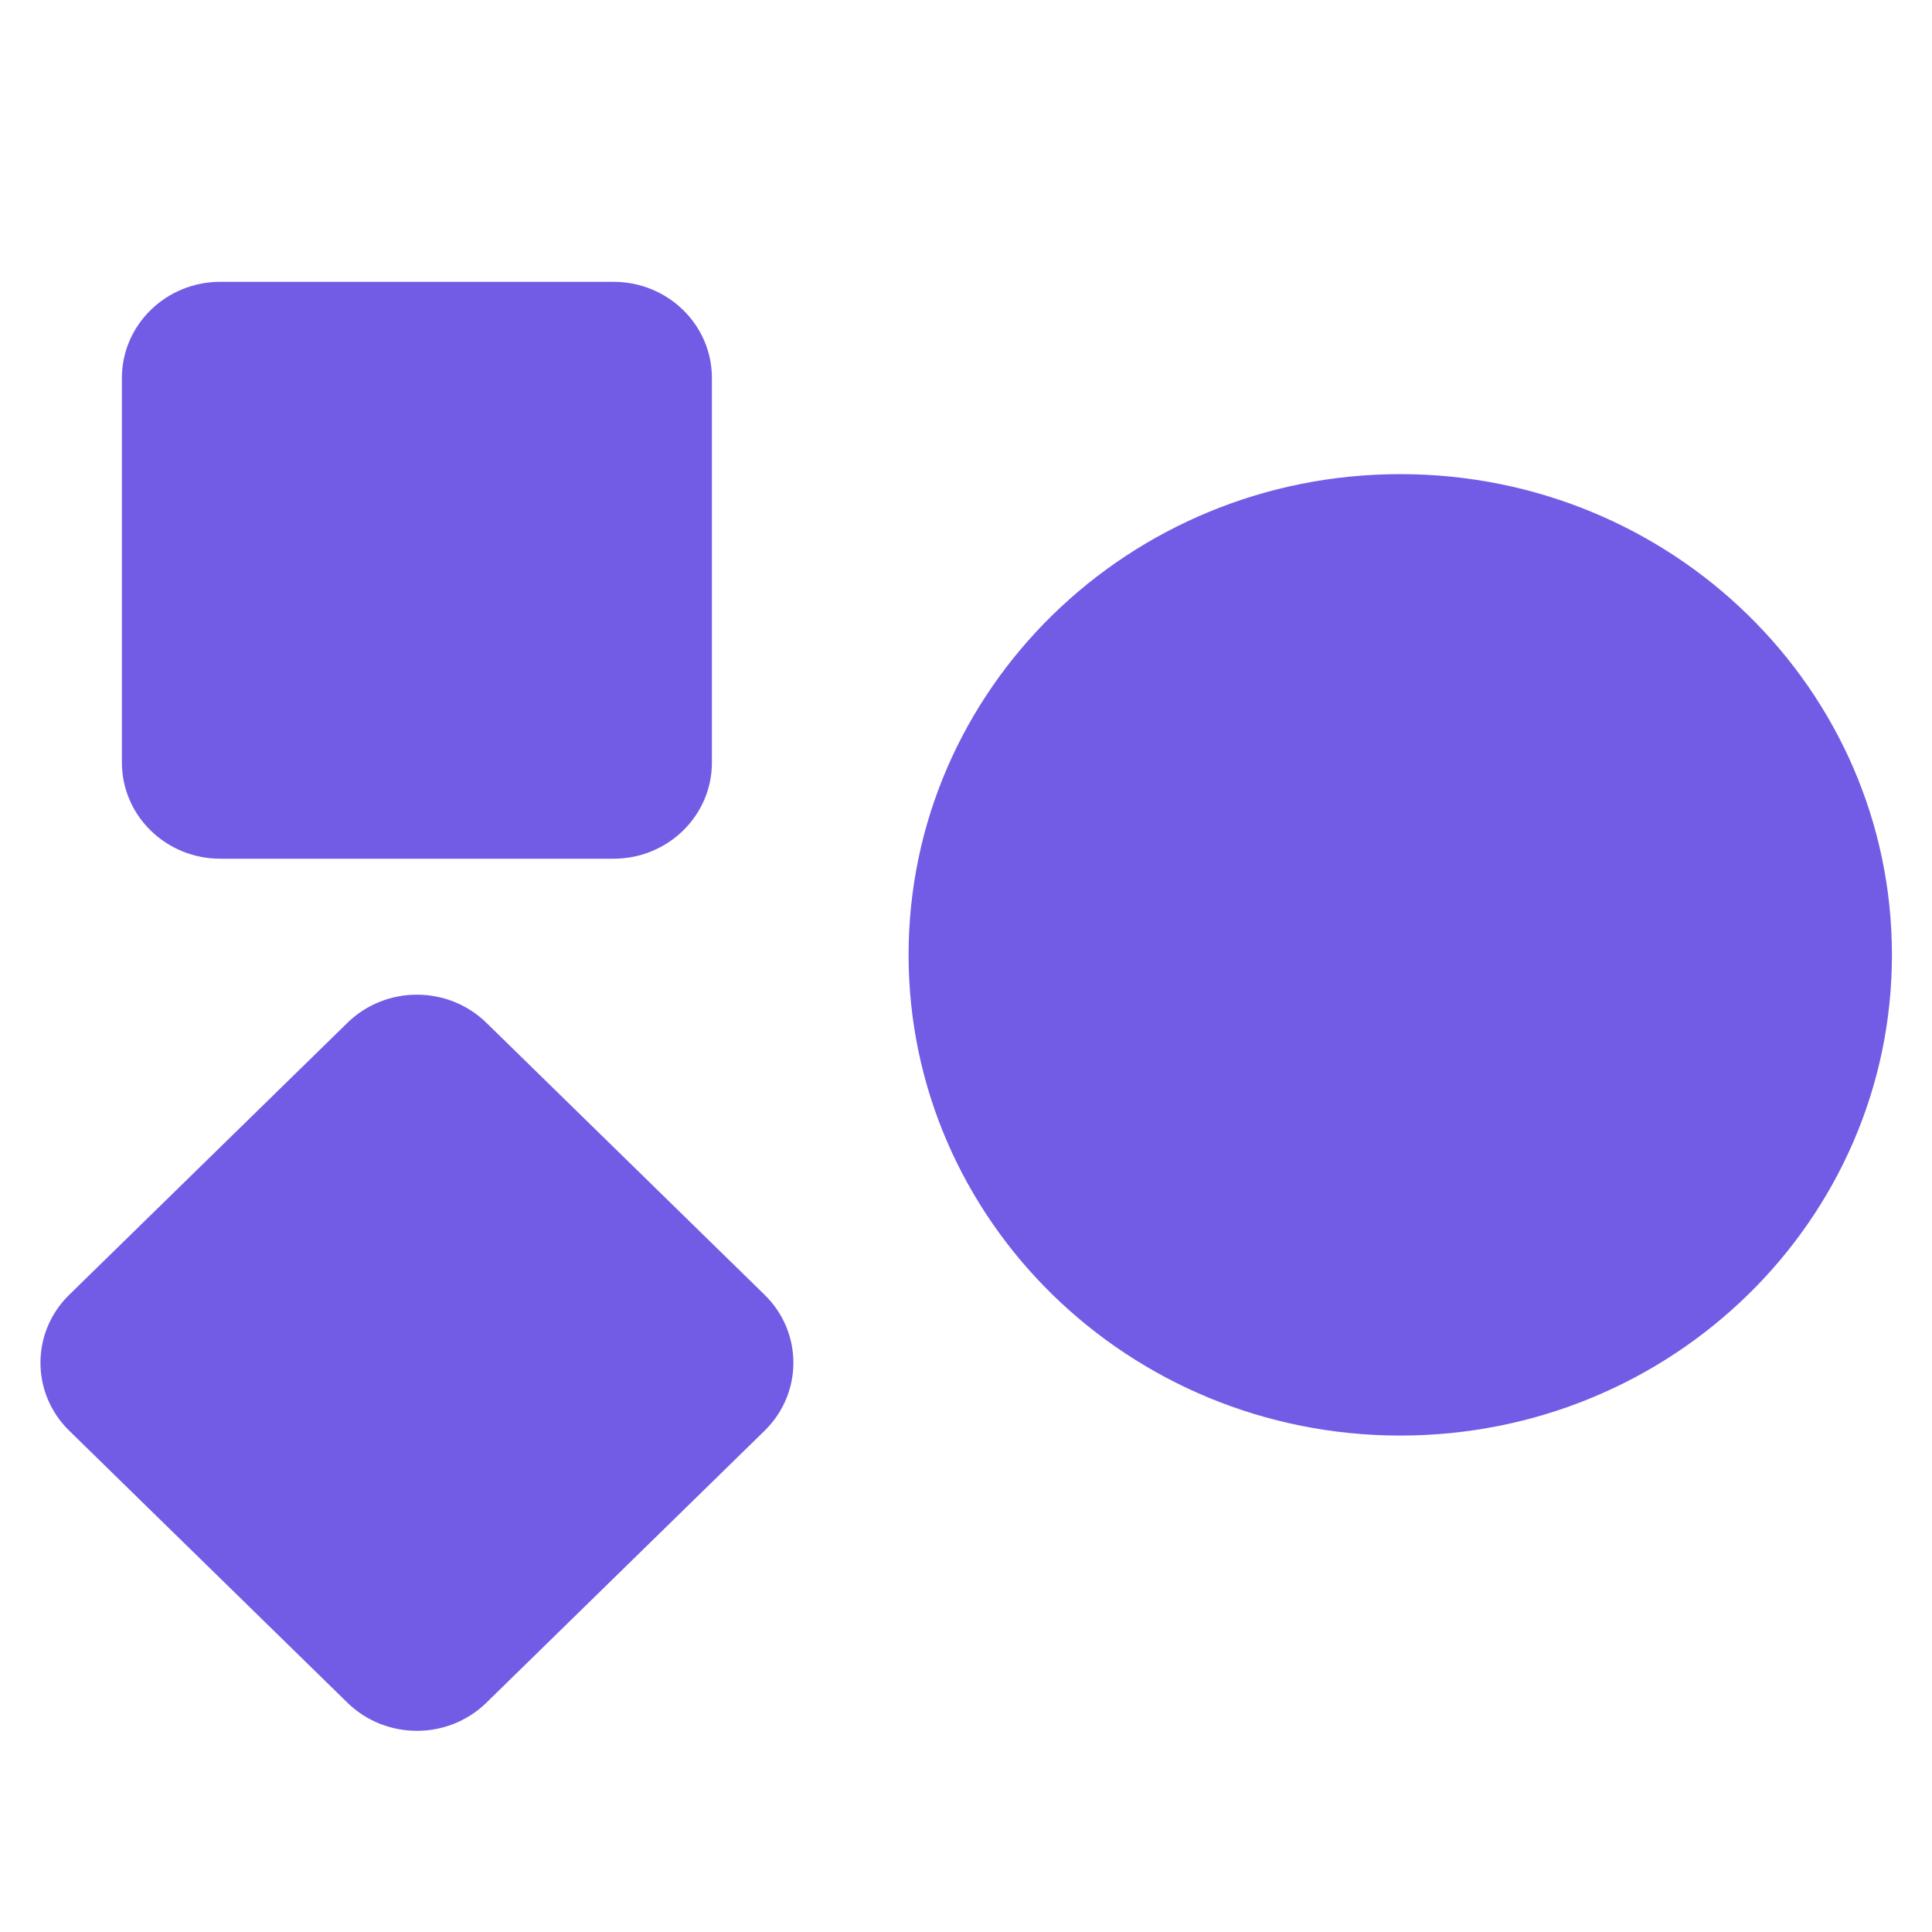
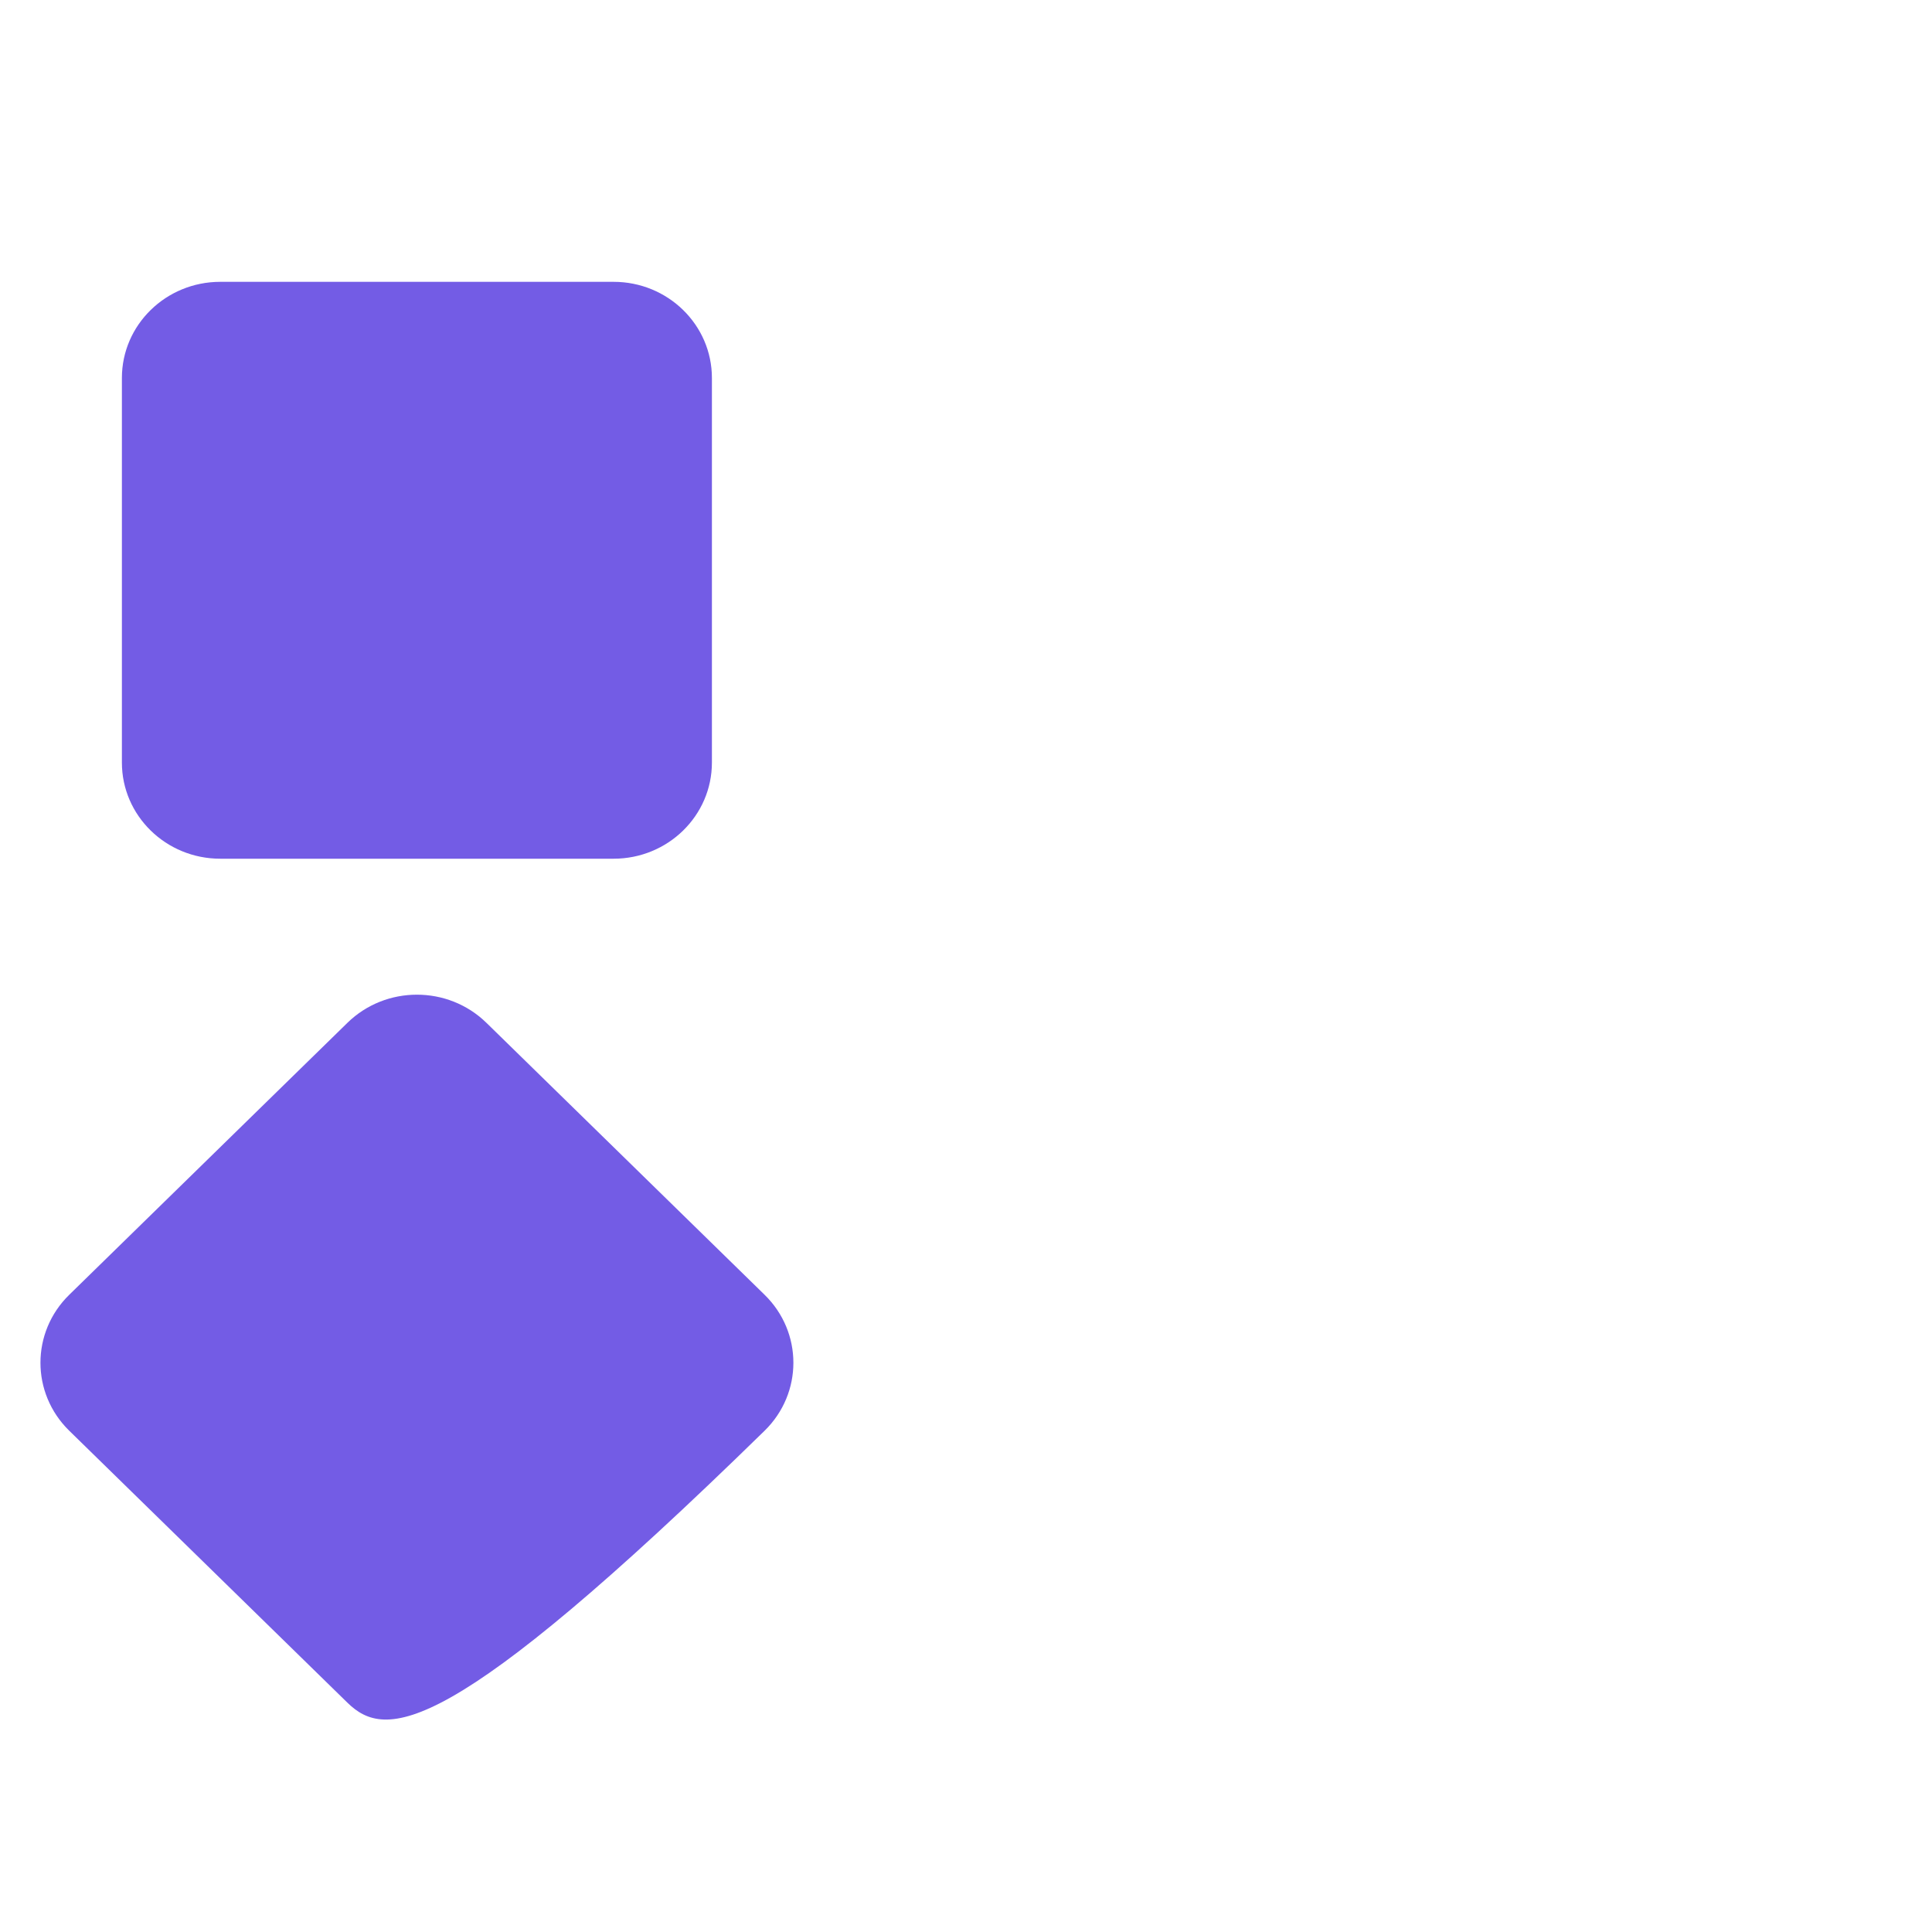
<svg xmlns="http://www.w3.org/2000/svg" fill="none" height="64" viewBox="0 0 64 64" width="64">
-   <path d="M30.098 31.631C30.098 22.836 37.391 15.706 46.386 15.706C55.381 15.706 62.673 22.836 62.673 31.631C62.673 40.425 55.381 47.555 46.386 47.555C37.391 47.555 30.098 40.425 30.098 31.631Z" fill="#735CE5" />
-   <path d="M11.508 33.883C12.78 32.639 14.842 32.639 16.114 33.883L25.328 42.891C26.6 44.134 26.6 46.151 25.328 47.395L16.114 56.403C14.842 57.647 12.78 57.647 11.508 56.403L2.294 47.395C1.022 46.151 1.022 44.134 2.294 42.891L11.508 33.883Z" fill="#735CE5" />
+   <path d="M11.508 33.883C12.78 32.639 14.842 32.639 16.114 33.883L25.328 42.891C26.6 44.134 26.6 46.151 25.328 47.395C14.842 57.647 12.78 57.647 11.508 56.403L2.294 47.395C1.022 46.151 1.022 44.134 2.294 42.891L11.508 33.883Z" fill="#735CE5" />
  <path d="M4.038 12.521C4.038 10.762 5.497 9.336 7.296 9.336H20.326C22.125 9.336 23.583 10.762 23.583 12.521V25.261C23.583 27.02 22.125 28.446 20.326 28.446H7.296C5.497 28.446 4.038 27.02 4.038 25.261V12.521Z" fill="#735CE5" />
</svg>